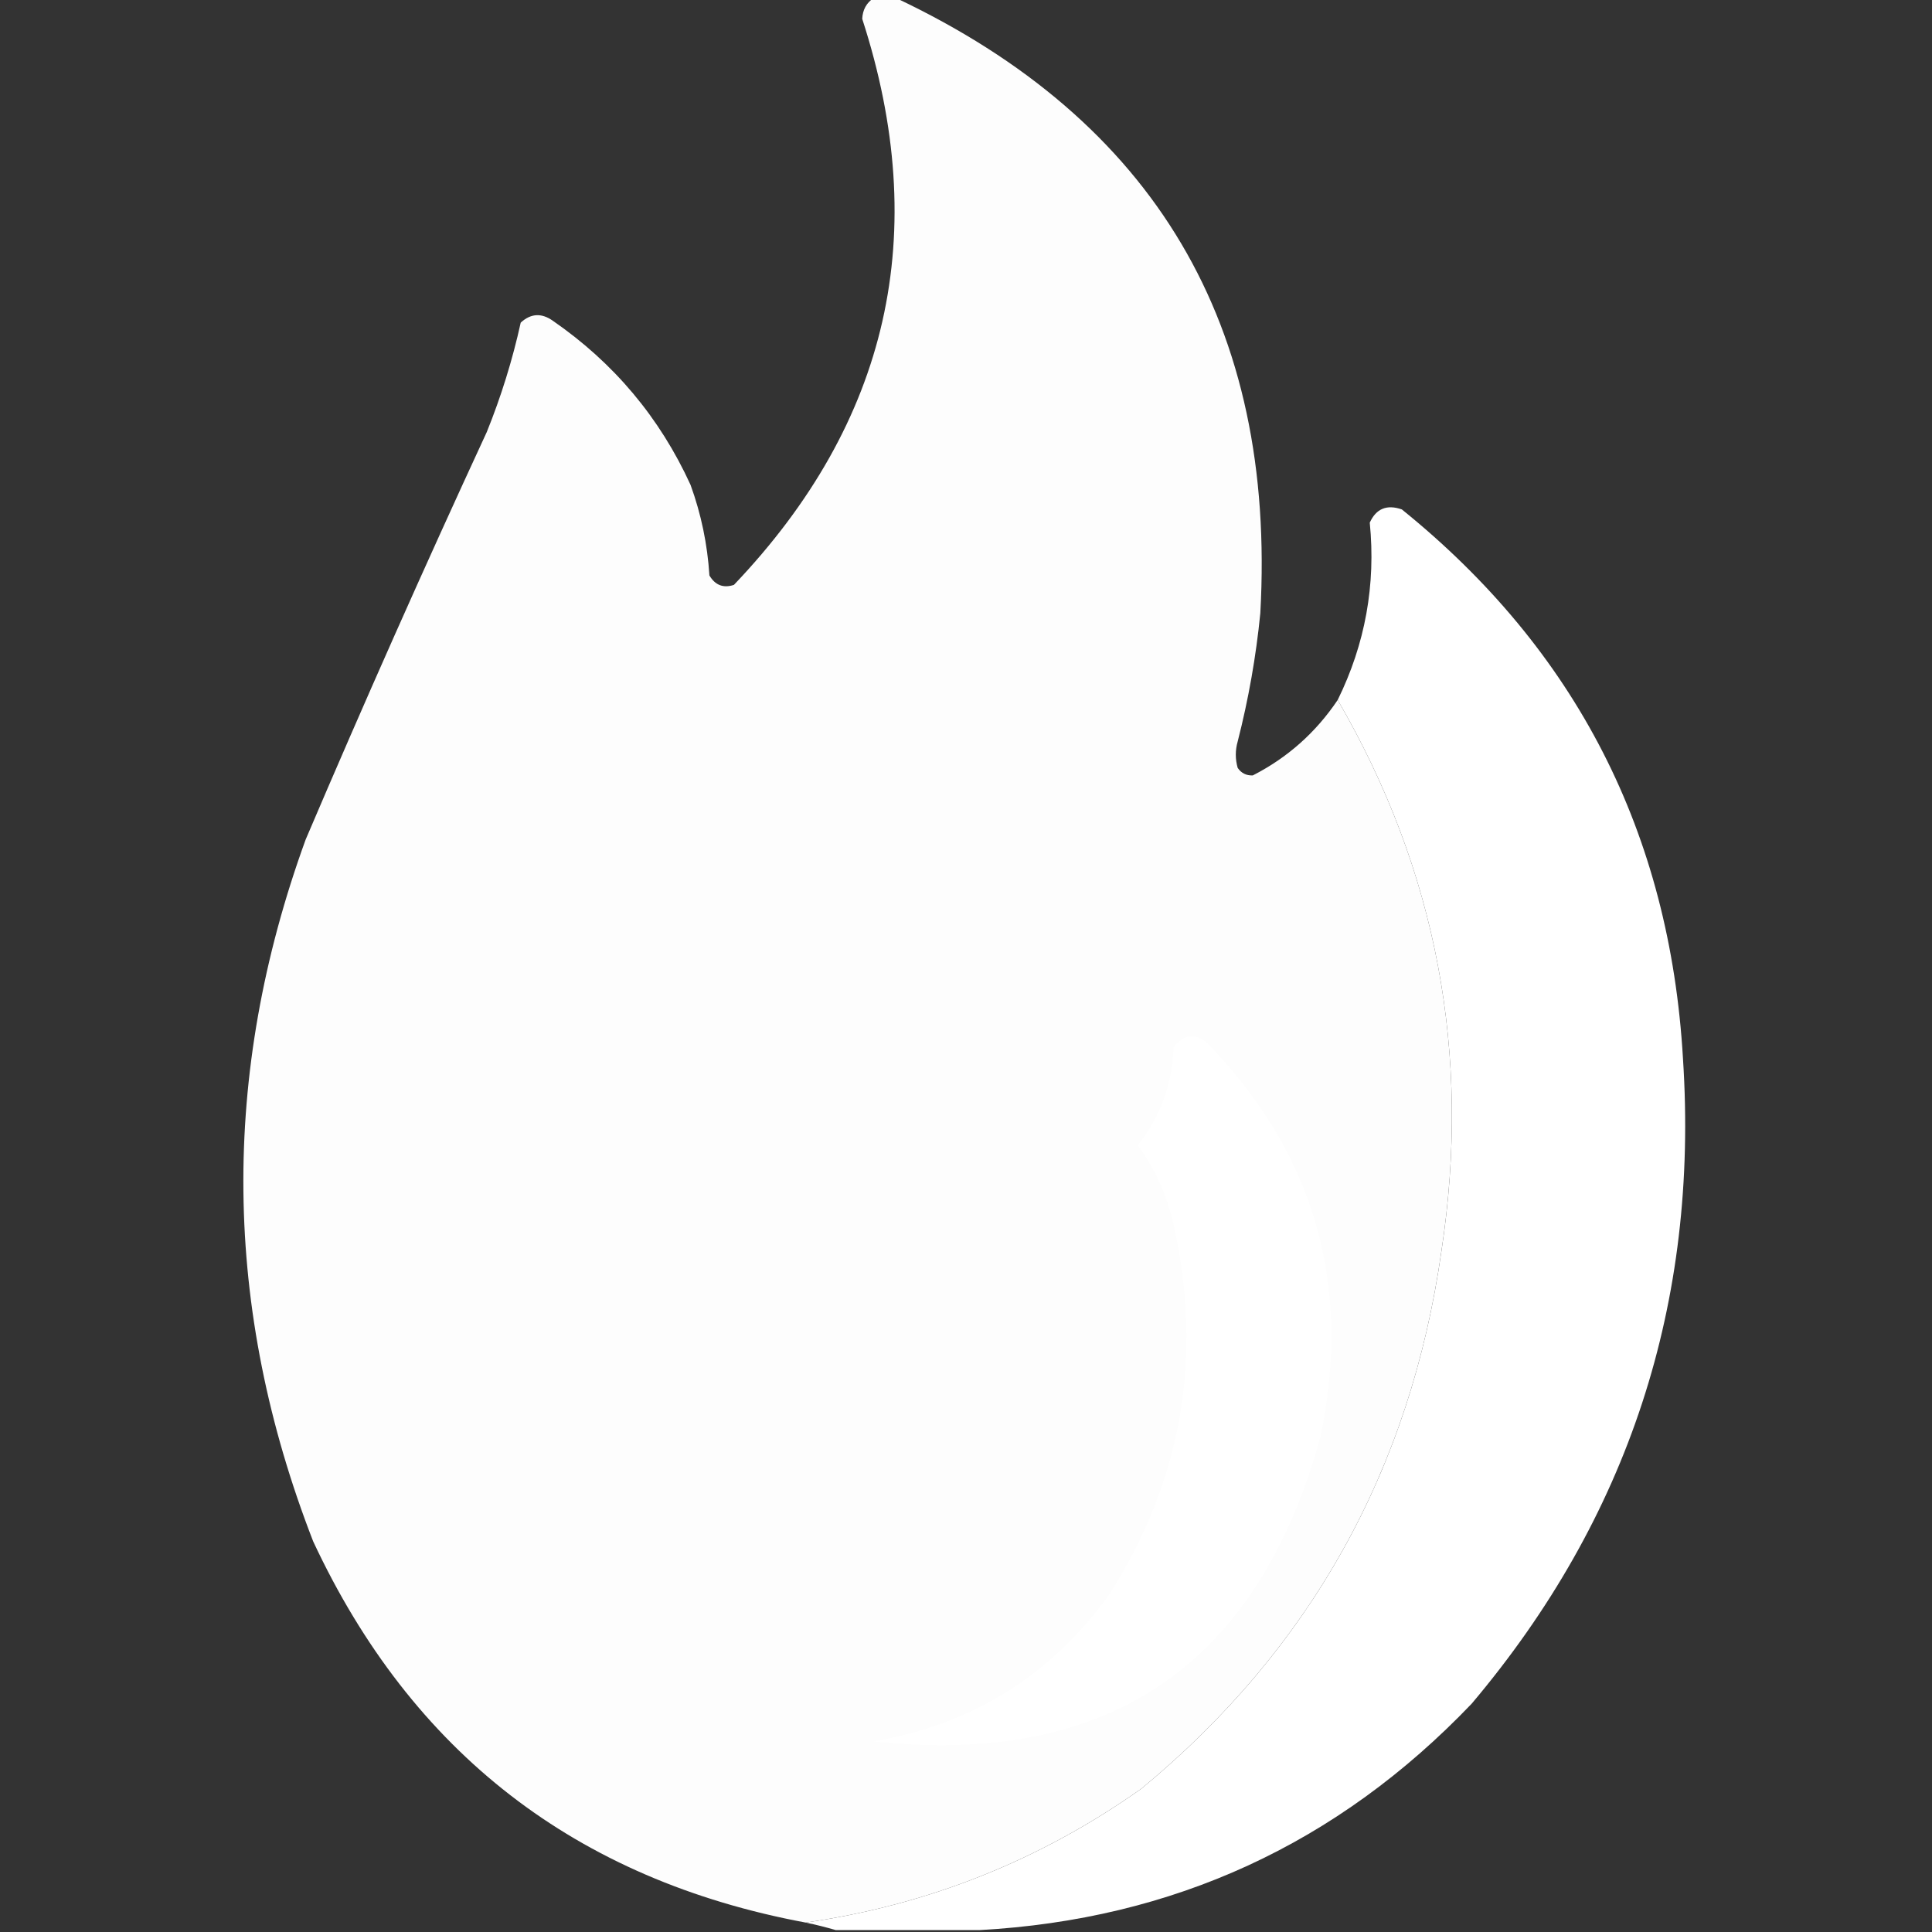
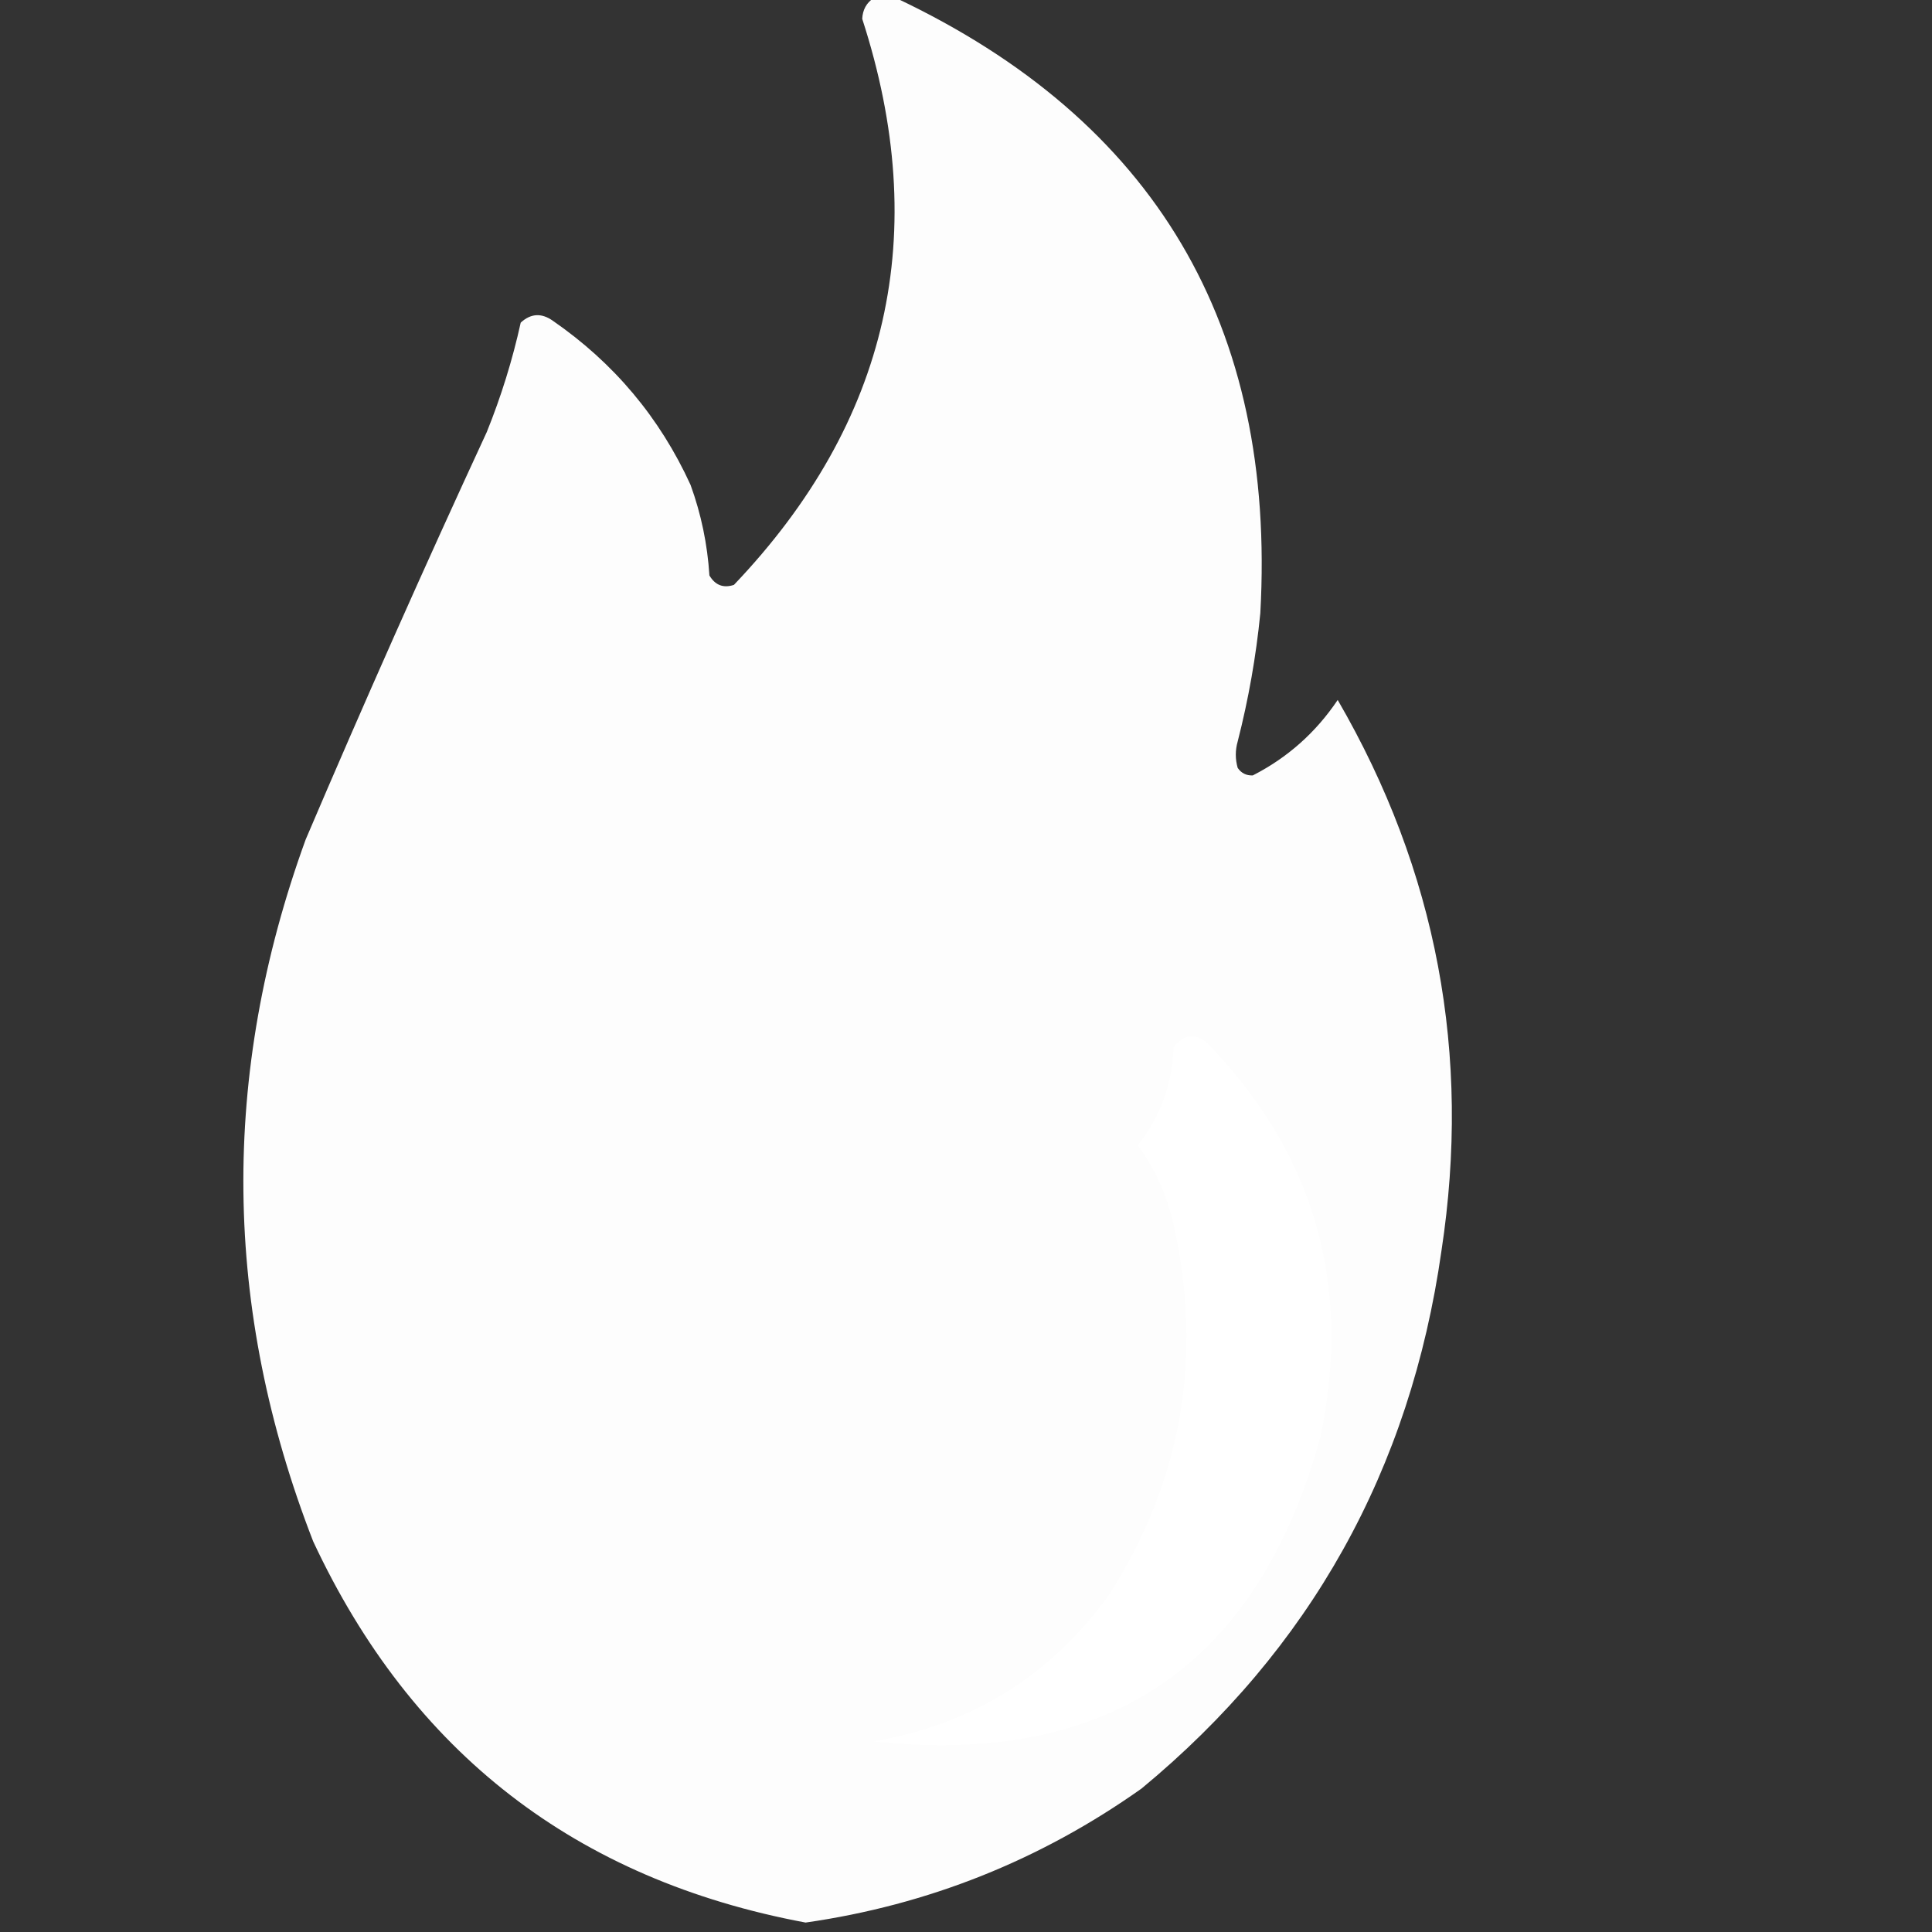
<svg xmlns="http://www.w3.org/2000/svg" width="80" height="80" viewBox="0 0 80 80" fill="none">
  <rect x="0" y="0" width="80" height="80" fill="#333333" stroke="none" />
  <g clip-path="url(#clip0_517_133)">
    <path opacity="0.992" fill-rule="evenodd" clip-rule="evenodd" d="M36.172 -0.078C36.484 -0.078 36.797 -0.078 37.109 -0.078C47.823 4.988 52.849 13.477 52.187 25.391C52.01 27.185 51.697 28.956 51.25 30.703C51.146 31.068 51.146 31.432 51.25 31.797C51.399 32.015 51.608 32.119 51.875 32.109C53.314 31.373 54.486 30.331 55.391 28.984C59.495 36.058 60.928 43.662 59.687 51.797C58.4 60.861 54.259 68.283 47.266 74.062C43.072 77.031 38.436 78.88 33.359 79.609C23.852 77.835 17.055 72.574 12.969 63.828C9.22 54.191 9.116 44.504 12.656 34.766C15.07 29.104 17.57 23.479 20.156 17.891C20.751 16.418 21.22 14.908 21.562 13.359C21.979 12.976 22.422 12.95 22.89 13.281C25.42 15.028 27.321 17.294 28.594 20.078C29.034 21.29 29.294 22.54 29.375 23.828C29.613 24.232 29.952 24.363 30.39 24.219C36.816 17.476 38.586 9.664 35.703 0.781C35.721 0.406 35.877 0.12 36.172 -0.078Z" fill="white" />
-     <path fill-rule="evenodd" clip-rule="evenodd" d="M40.547 79.922C38.568 79.922 36.589 79.922 34.609 79.922C34.211 79.804 33.794 79.7 33.359 79.609C38.436 78.88 43.072 77.031 47.266 74.062C54.259 68.283 58.4 60.861 59.688 51.797C60.928 43.662 59.495 36.058 55.391 28.984C56.531 26.664 56.974 24.216 56.719 21.641C56.983 21.06 57.426 20.878 58.047 21.094C65.264 26.92 69.145 34.498 69.688 43.828C70.35 53.947 67.434 62.854 60.938 70.547C55.384 76.357 48.587 79.482 40.547 79.922Z" fill="white" />
    <path fill-rule="evenodd" clip-rule="evenodd" d="M36.172 72.109C40.266 71.404 43.521 69.373 45.938 66.016C48.938 61.29 49.823 56.186 48.594 50.703C48.322 49.494 47.828 48.4 47.109 47.422C48.049 46.245 48.544 44.891 48.594 43.359C49.067 42.784 49.561 42.758 50.078 43.281C54.44 47.833 55.976 53.224 54.688 59.453C52.095 68.938 45.923 73.156 36.172 72.109Z" fill="white" />
  </g>
  <defs>
    <clipPath id="clip0_517_133">
      <rect width="80" height="80" fill="white" />
    </clipPath>
  </defs>
</svg>